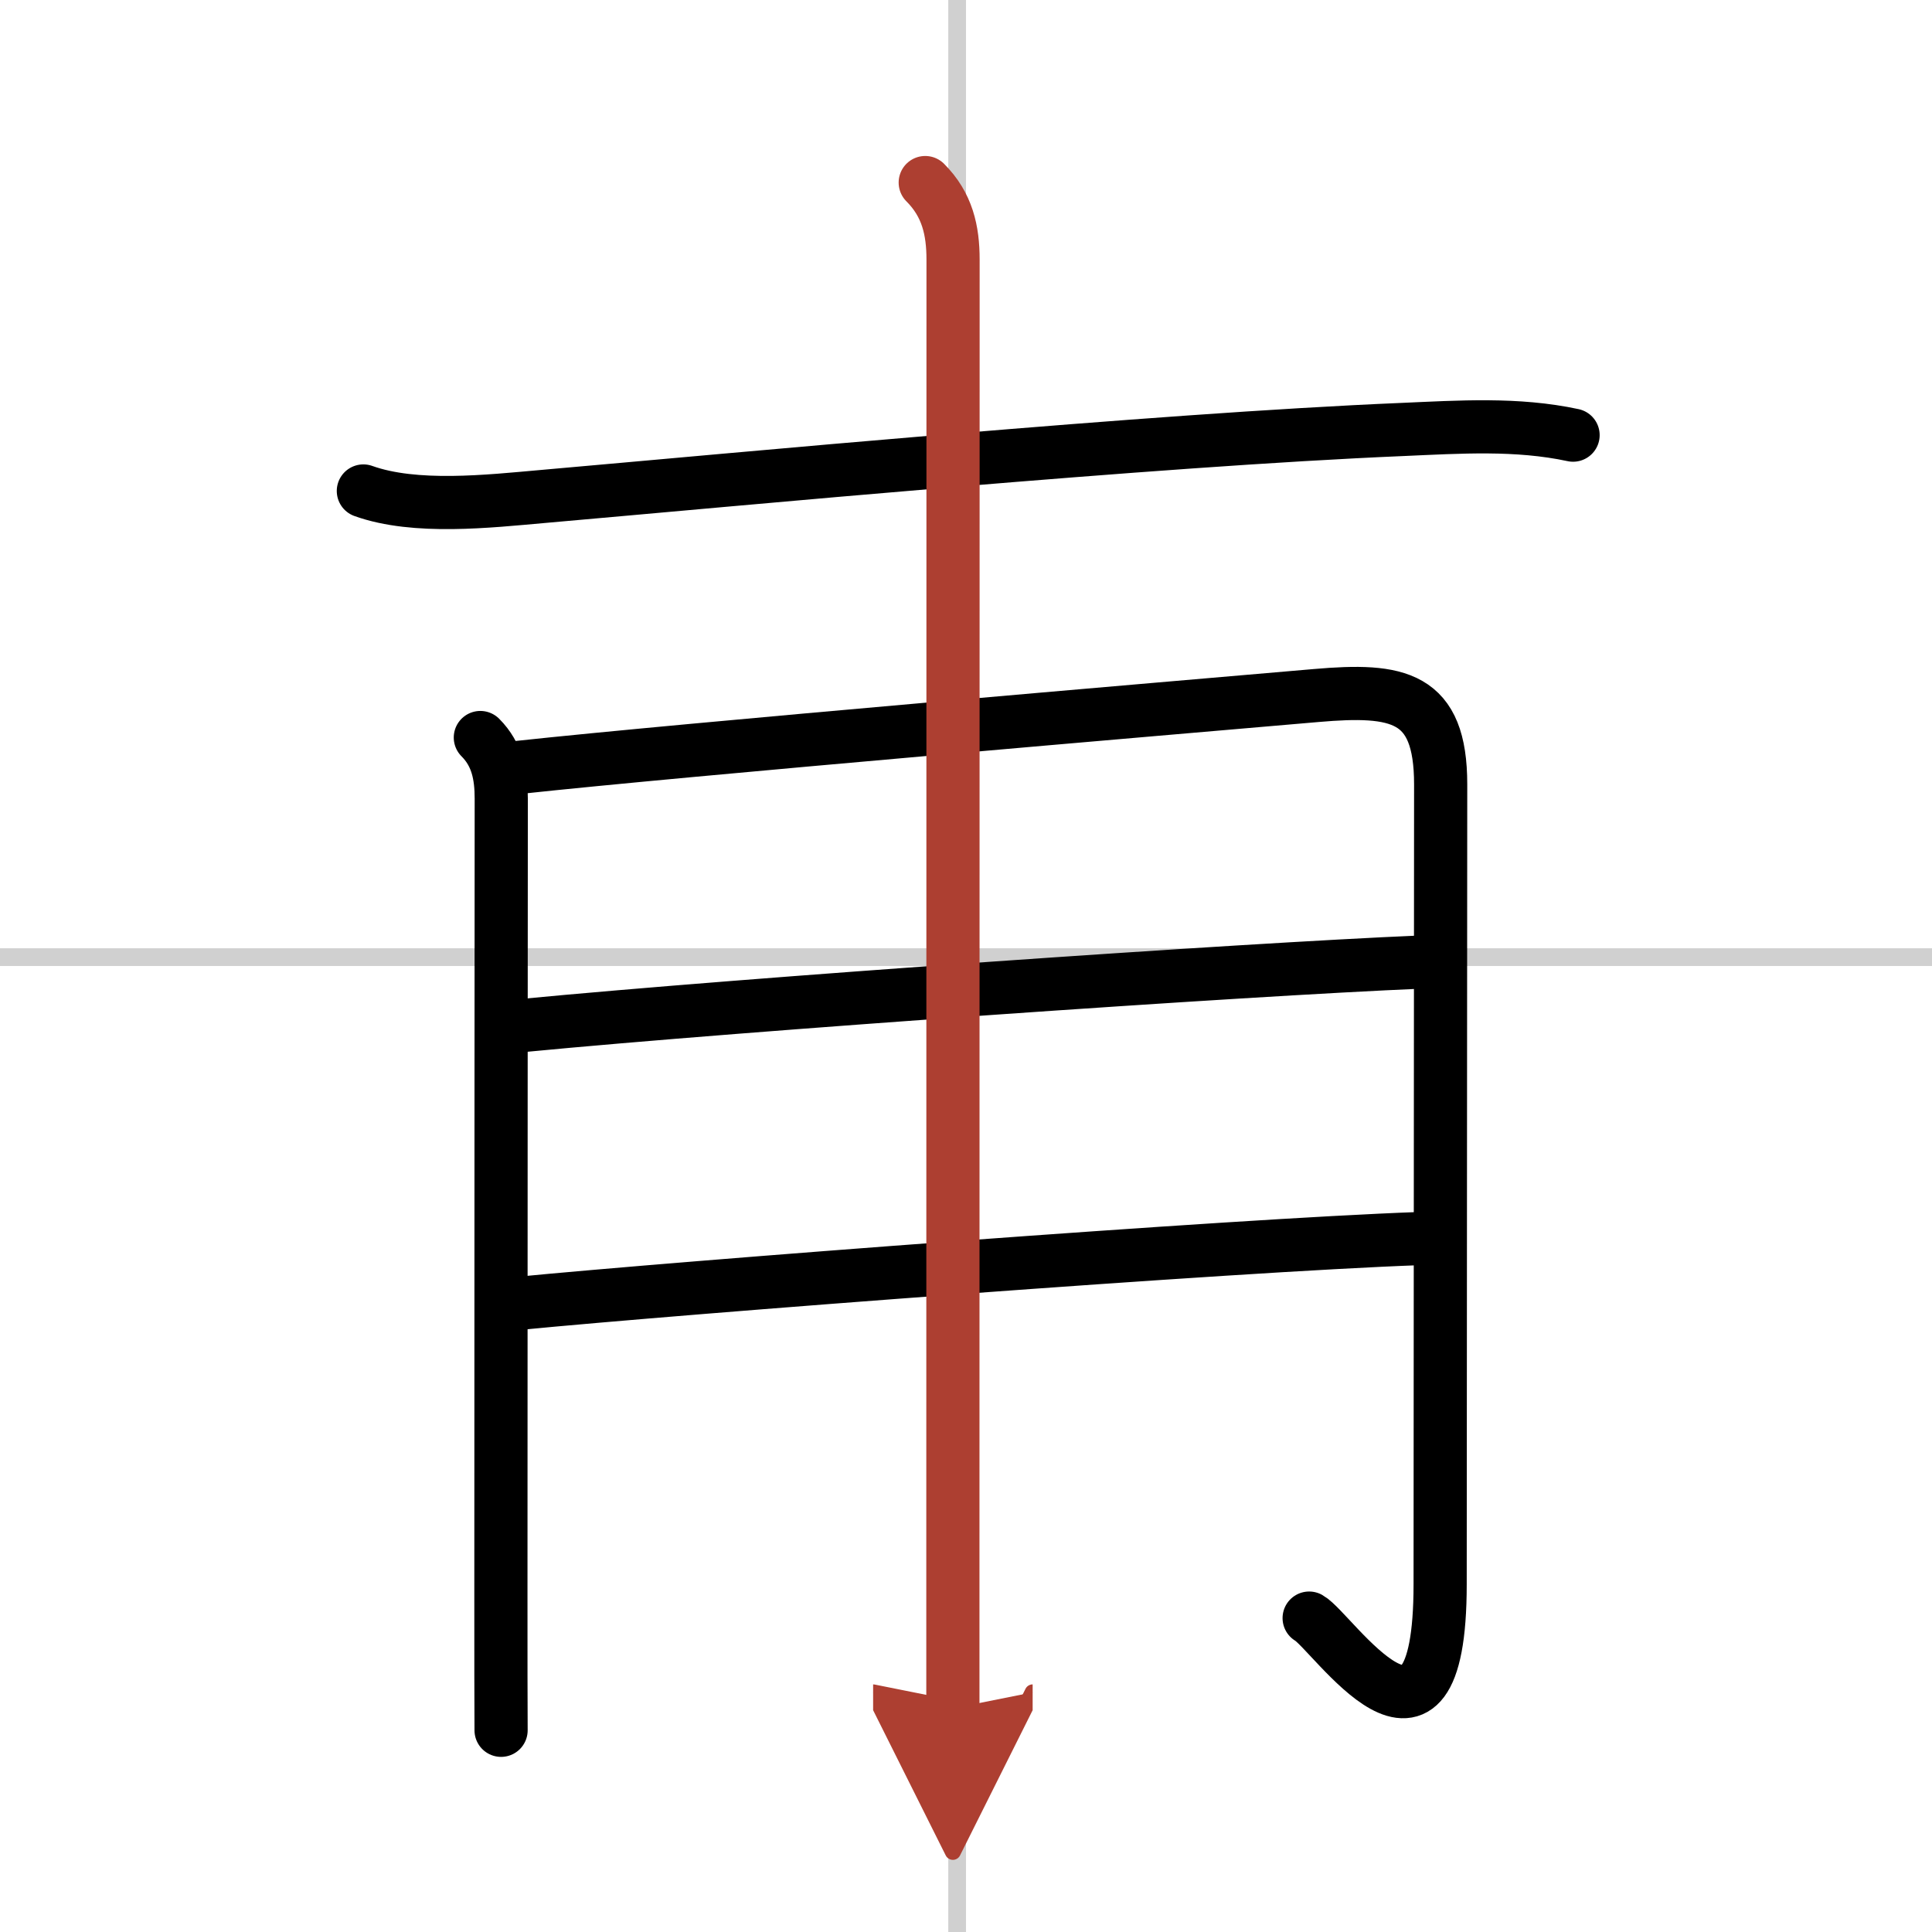
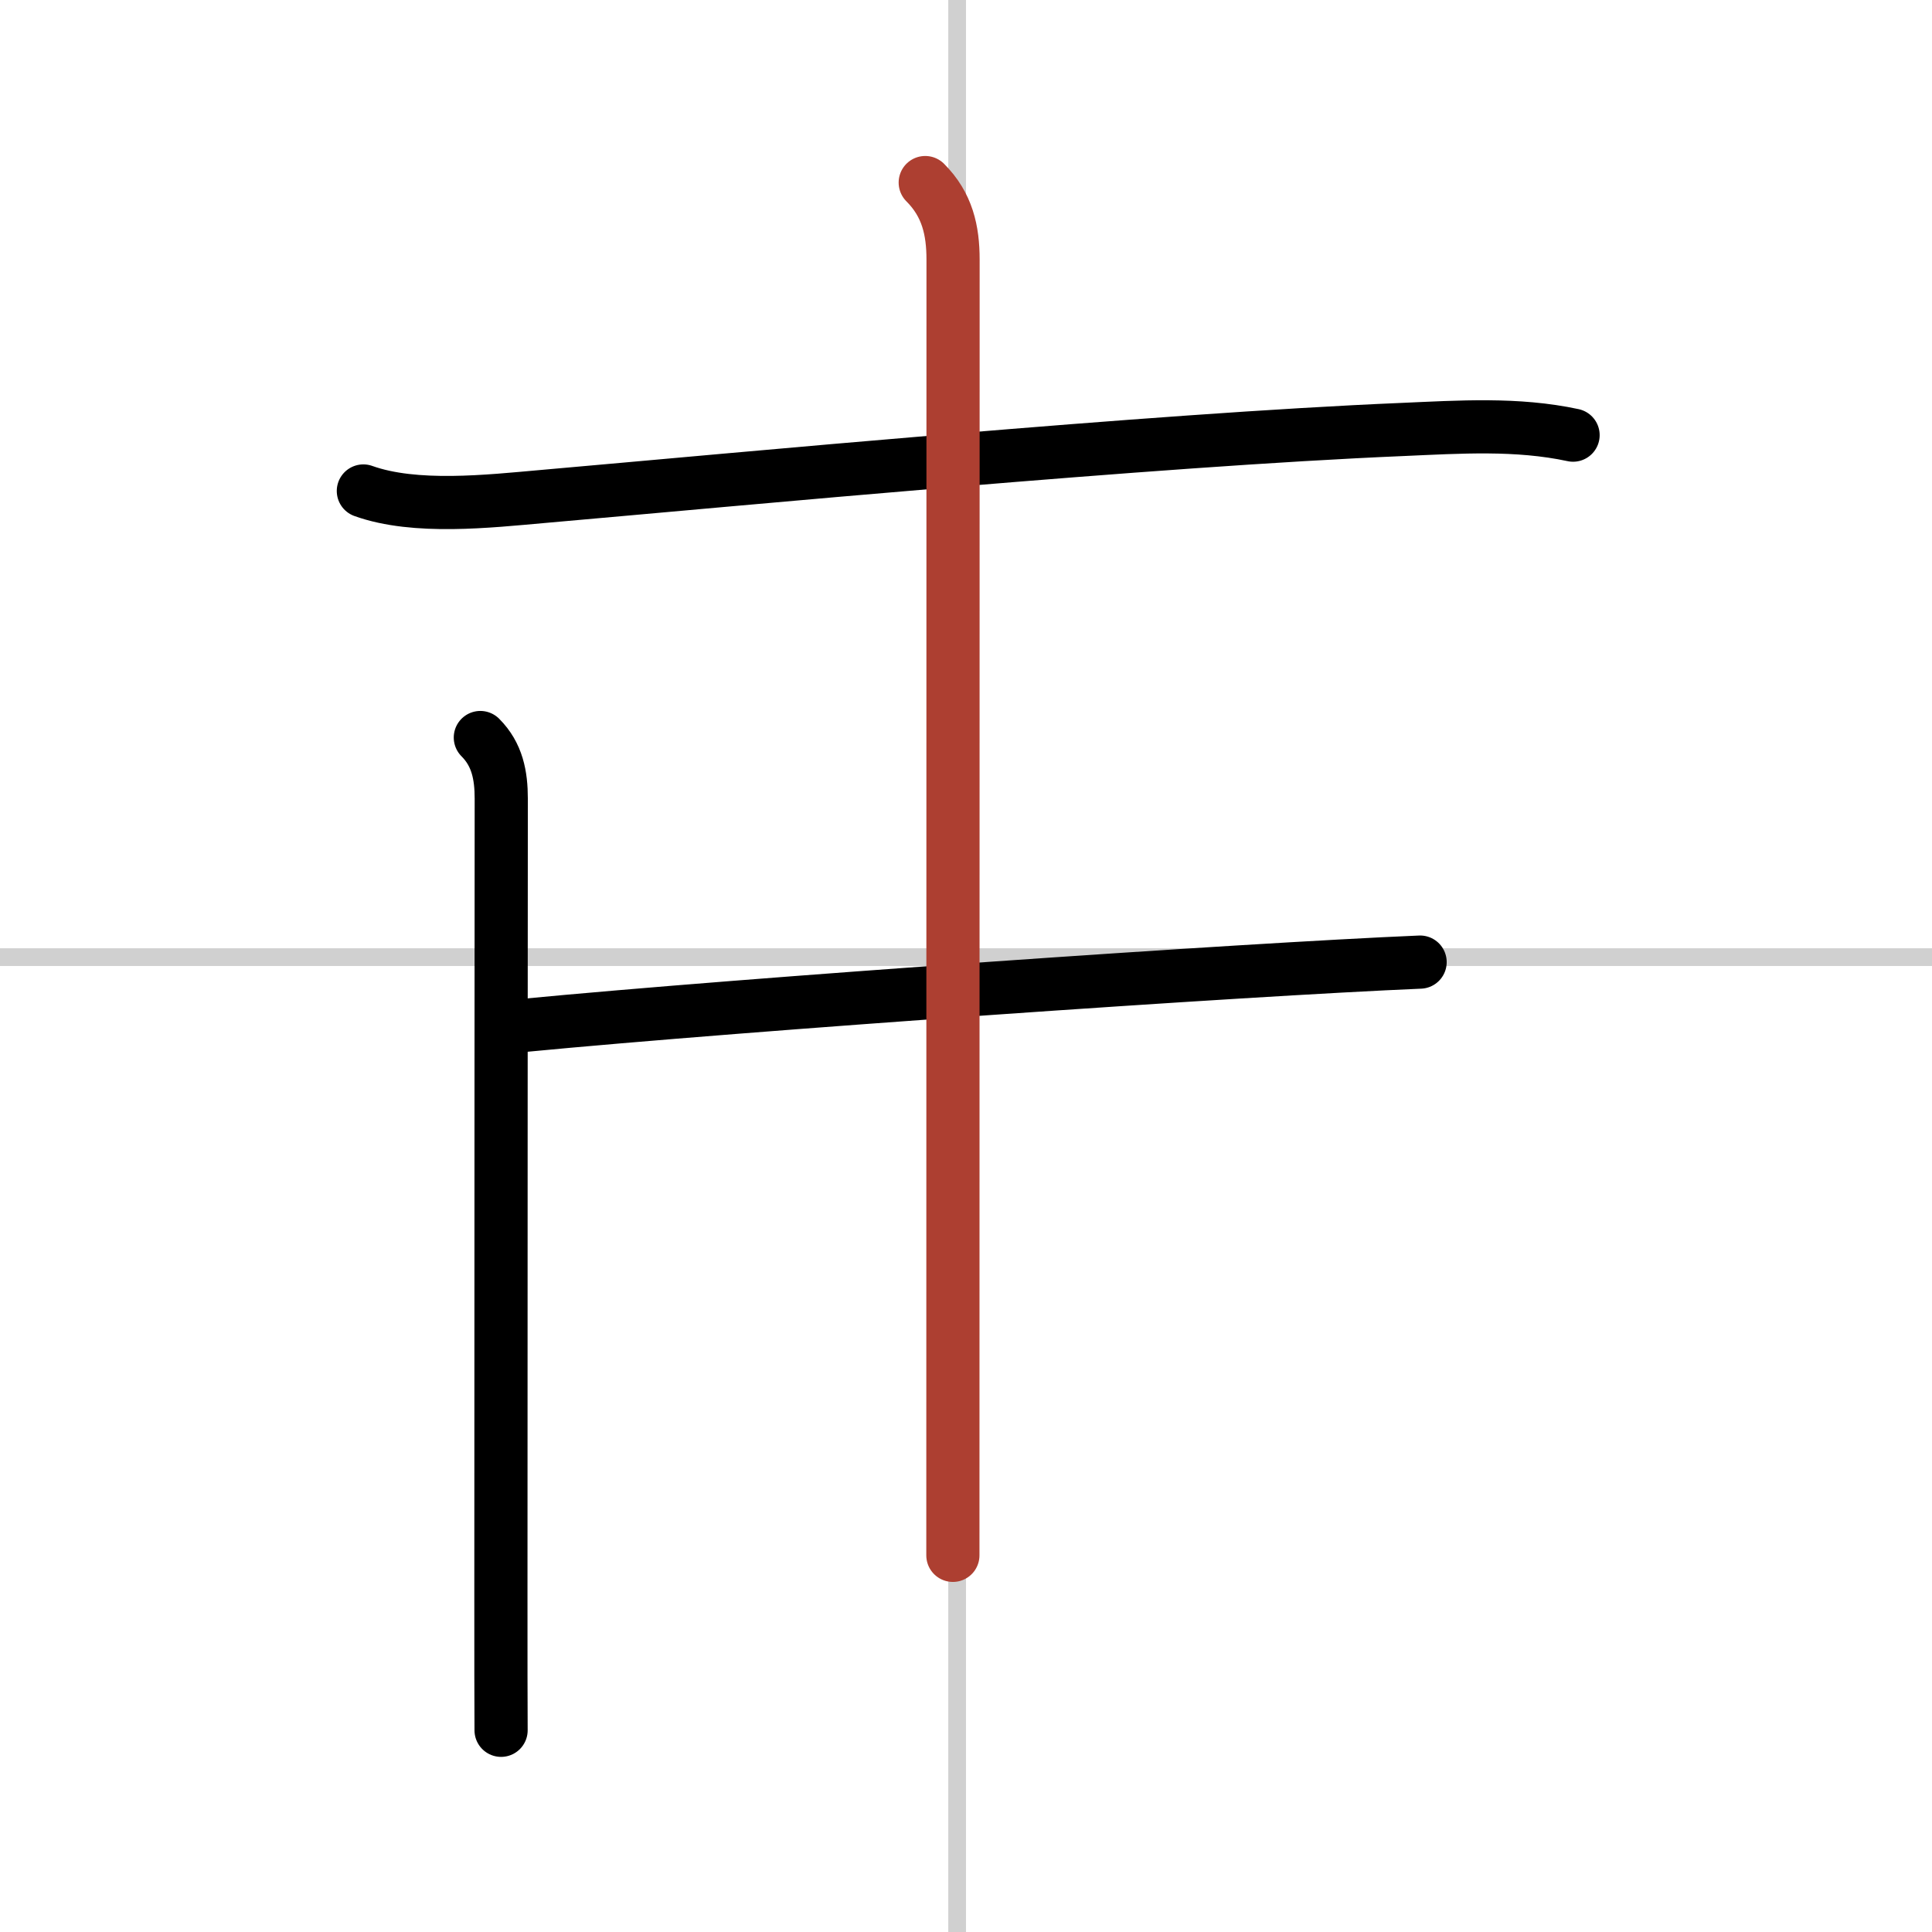
<svg xmlns="http://www.w3.org/2000/svg" width="400" height="400" viewBox="0 0 109 109">
  <defs>
    <marker id="a" markerWidth="4" orient="auto" refX="1" refY="5" viewBox="0 0 10 10">
-       <polyline points="0 0 10 5 0 10 1 5" fill="#ad3f31" stroke="#ad3f31" />
-     </marker>
+       </marker>
  </defs>
  <g fill="none" stroke="#000" stroke-linecap="round" stroke-linejoin="round" stroke-width="3">
    <rect width="100%" height="100%" fill="#fff" stroke="#fff" />
    <line x1="54" x2="54" y2="109" stroke="#d0d0d0" stroke-width="1" />
    <line x2="109" y1="54" y2="54" stroke="#d0d0d0" stroke-width="1" />
    <path d="m20.5 27.7c2.93 1.05 7.07 0.58 10.13 0.31 10.95-0.96 34.42-3.19 48.5-3.78 3.21-0.14 6.46-0.36 9.62 0.32" />
    <path d="m27.1 41.61c0.96 0.96 1.18 2.14 1.18 3.45 0 0.62-0.02 29.73-0.02 44.69 0 3.71 0 6.55 0.01 7.87" />
-     <path d="m29.21 43.3c9.41-1.02 36.84-3.35 45.05-4.06 4.62-0.4 7.02 0.01 7.02 5.01 0 6.75-0.03 36.13-0.03 45.13 0 11.98-6.09 2.63-7.39 1.91" />
    <path d="m29.46 57.86c12.79-1.23 40.68-3.16 50.66-3.58" />
-     <path d="m29.19 73.54c9.31-0.91 40.44-3.29 50.85-3.66" />
-     <path d="m52.2 10.3c1.25 1.25 1.57 2.7 1.57 4.35 0 1.02-0.01 51.42-0.01 73.1v8.63" marker-end="url(#a)" stroke="#ad3f31" />
+     <path d="m52.2 10.3c1.25 1.25 1.57 2.7 1.57 4.35 0 1.02-0.01 51.42-0.01 73.1" marker-end="url(#a)" stroke="#ad3f31" />
  </g>
</svg>